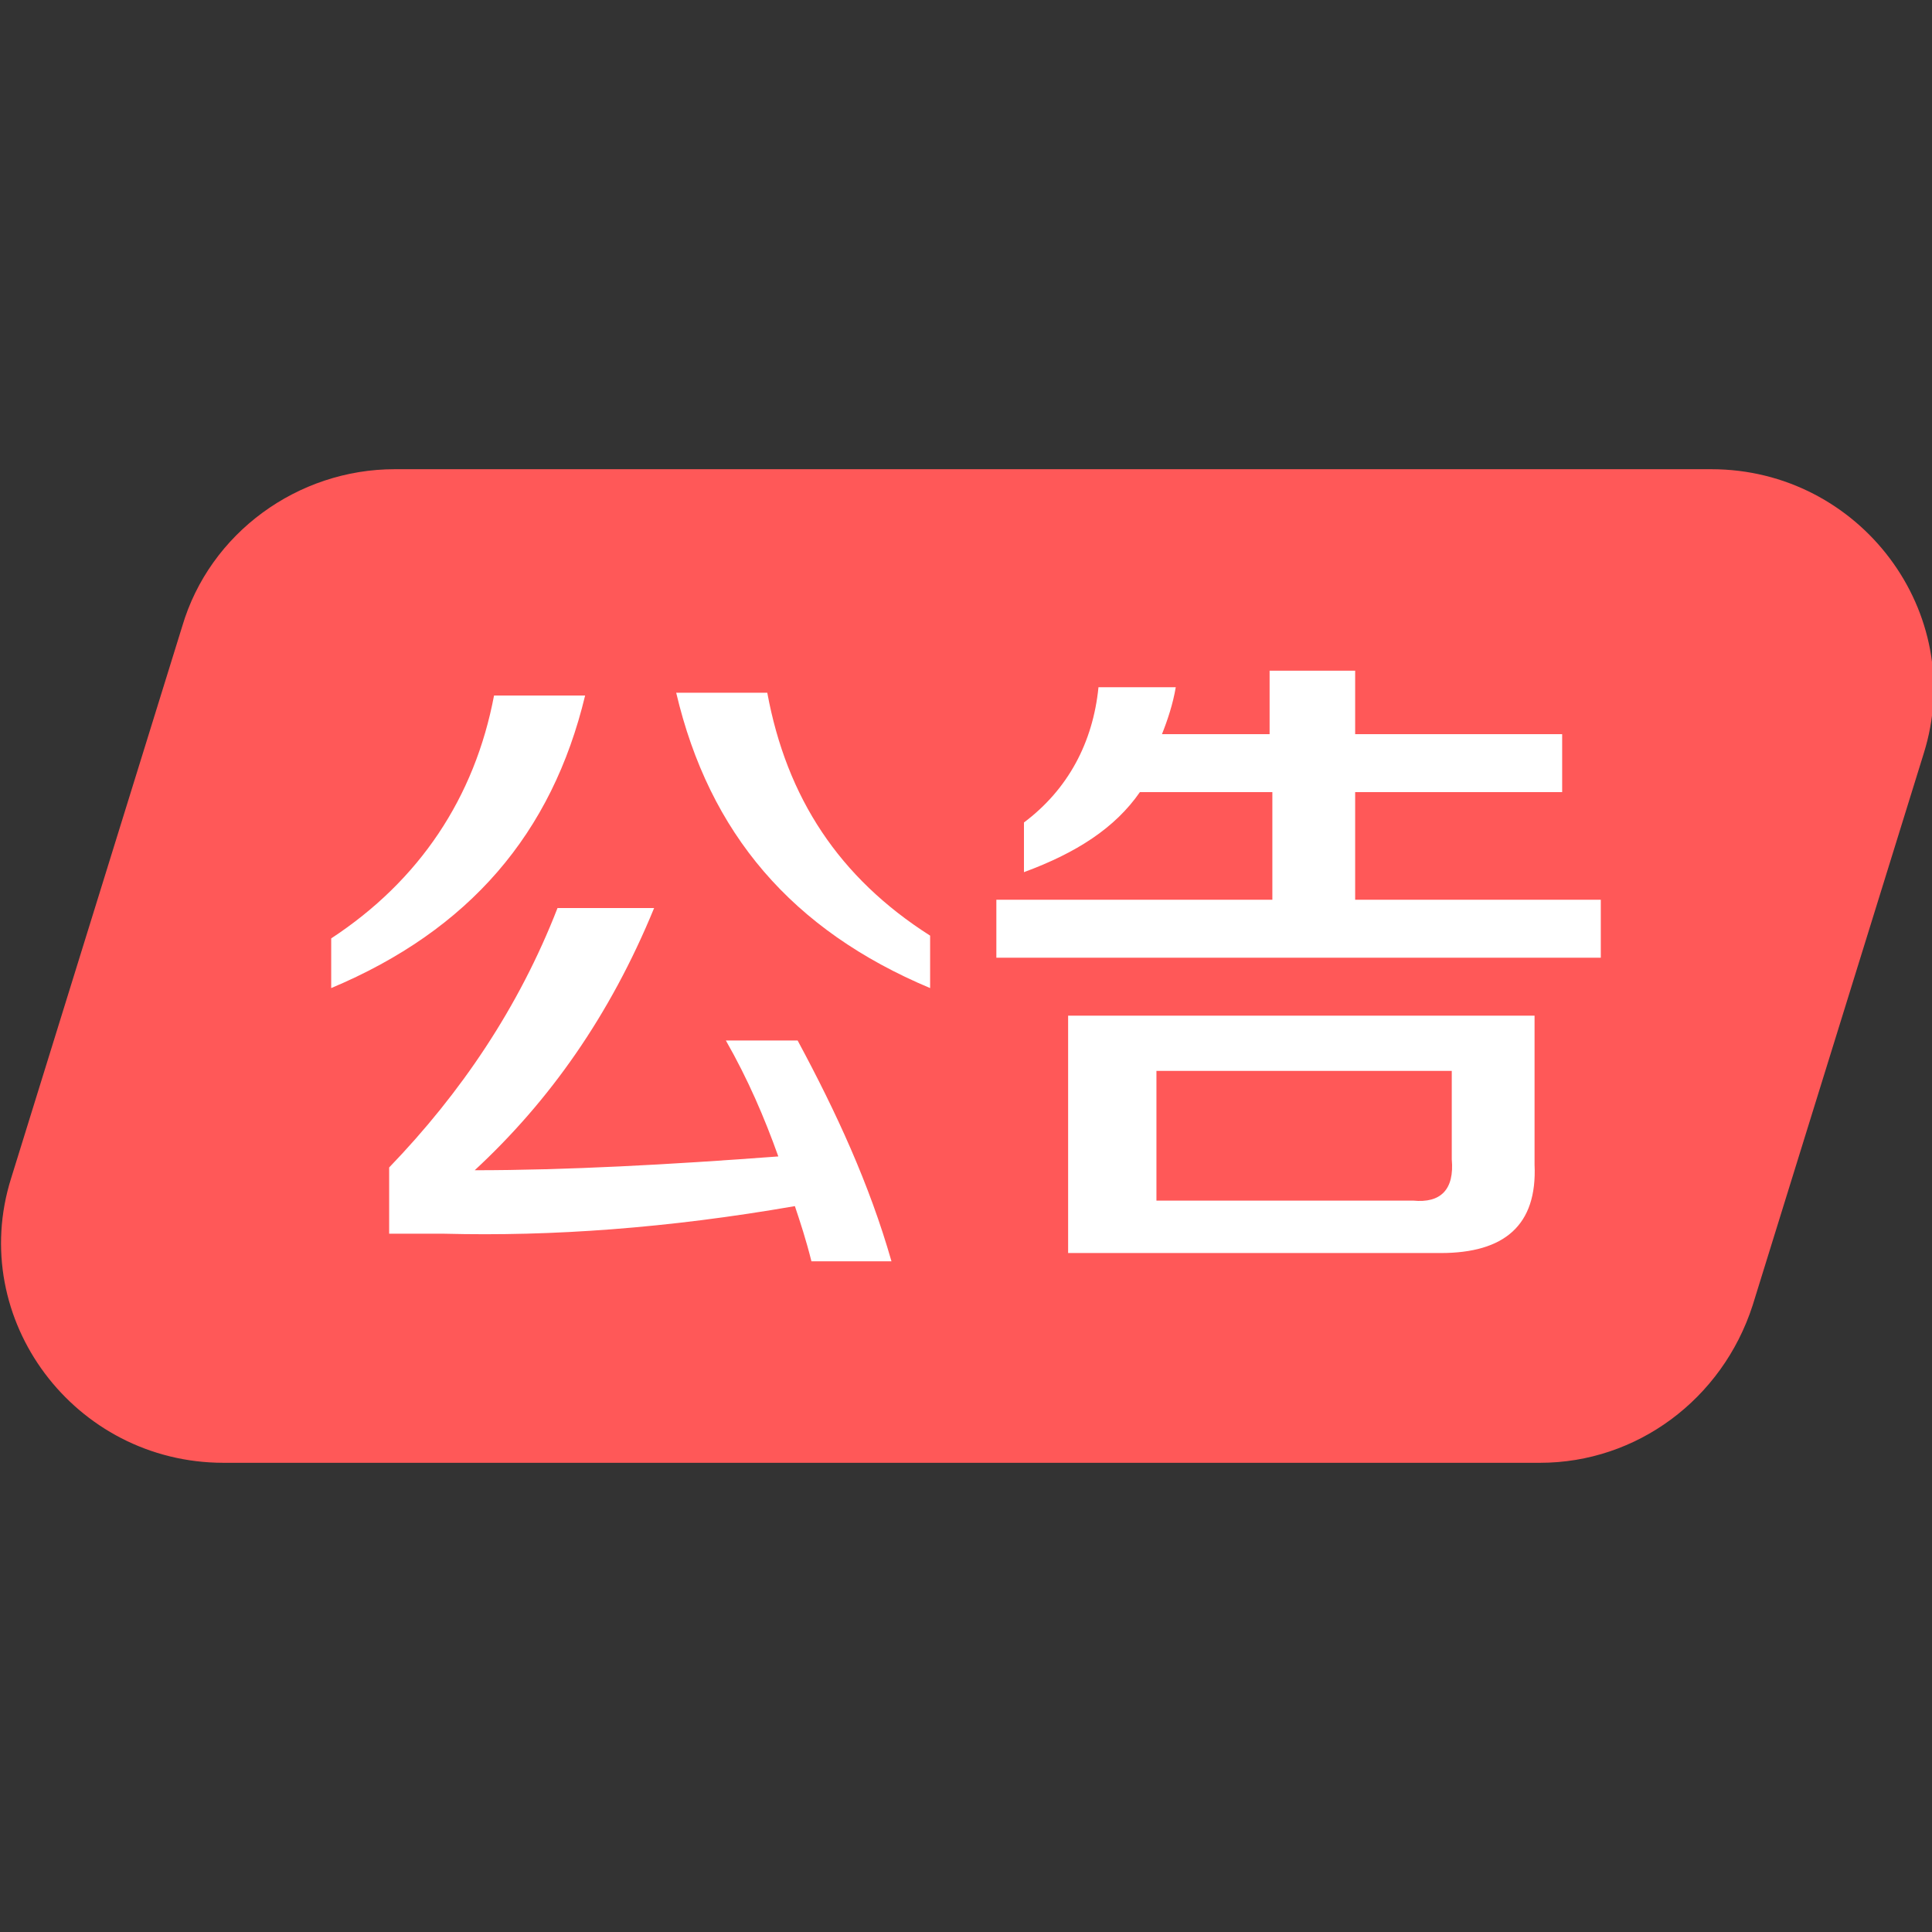
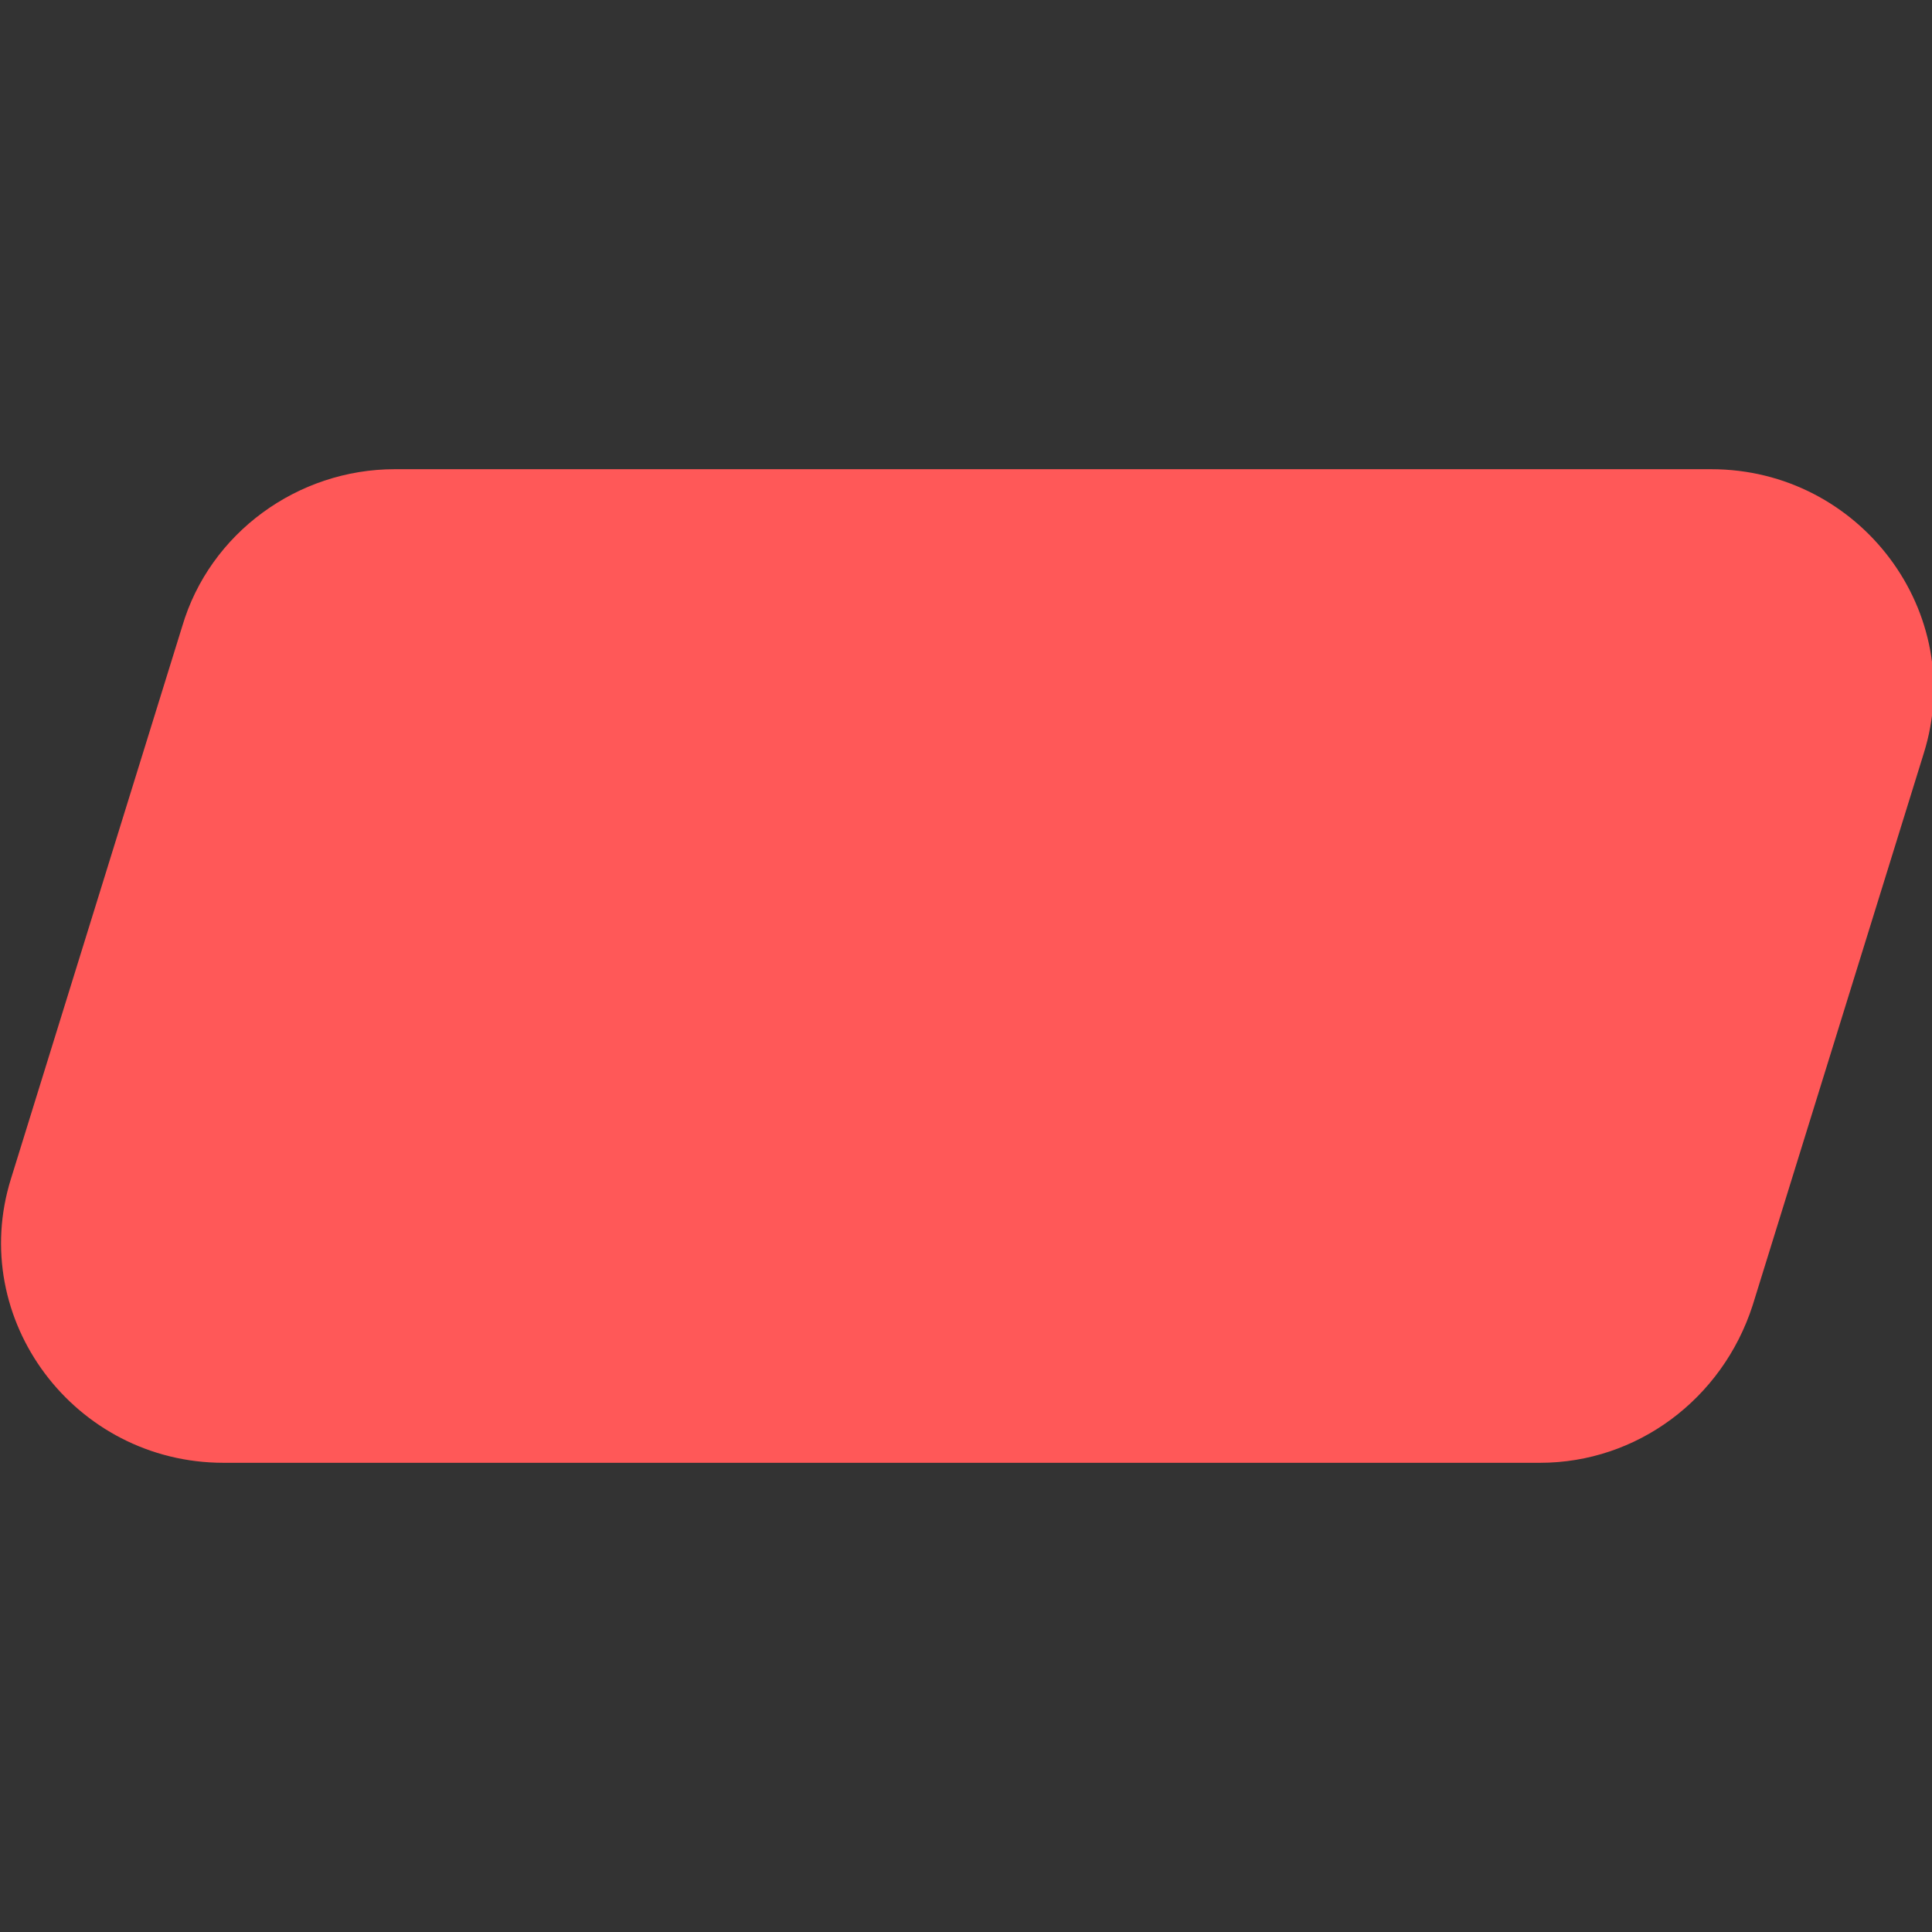
<svg xmlns="http://www.w3.org/2000/svg" t="1692192185607" class="icon" viewBox="0 0 1024 1024" version="1.1" p-id="28525" width="128" height="128">
  <rect x="0" y="0" width="1024" height="1024" fill="#333333" stroke="none" />
  <path d="M816.274 775.314H118.491C39.497 775.314-17.554 699.246 5.851 624.64l90.697-292.571c14.629-49.737 61.44-83.383 112.64-83.383H906.971c78.994 0 136.046 76.069 112.64 150.674l-90.697 292.571c-16.091 49.737-61.44 83.383-112.64 83.383z" fill="#FF5858" p-id="28526" />
-   <path d="M175.543 523.703V497.371c46.811-30.72 76.069-74.606 86.309-128.731h48.274c-17.554 73.143-61.44 124.343-134.583 155.063z m254.537 144.823c-2.926-11.703-5.851-20.48-8.777-29.257-67.291 11.703-128.731 16.091-185.783 14.629h-29.257v-35.109c38.034-39.497 68.754-84.846 89.234-137.509h51.2c-23.406 57.051-55.589 102.4-95.086 138.971 48.274 0 102.4-2.926 160.914-7.314-7.314-20.48-16.091-40.96-27.794-61.44h38.034c20.48 38.034 38.034 76.069 49.737 117.029h-42.423z m62.903-144.823c-73.143-30.72-117.029-81.92-134.583-156.526h48.274c10.24 55.589 38.034 98.011 86.309 128.731v27.794zM542.72 462.263v-26.331c23.406-17.554 36.571-42.423 39.497-71.68h40.96c-1.463 8.777-4.389 17.554-7.314 24.869H672.914v-33.646h45.349v33.646h109.714v30.72h-109.714v57.051H848.457v30.72H528.091v-30.72h146.286v-57.051h-70.217c-13.166 19.017-33.646 32.183-61.44 42.423z m23.406 201.874v-125.806h247.223v78.994c1.463 32.183-16.091 46.811-49.737 46.811H566.126z m46.811-27.794h136.046c14.629 1.463 21.943-5.851 20.48-21.943v-46.811H612.937v68.754z" fill="#FFFFFF" p-id="28527" />
</svg>